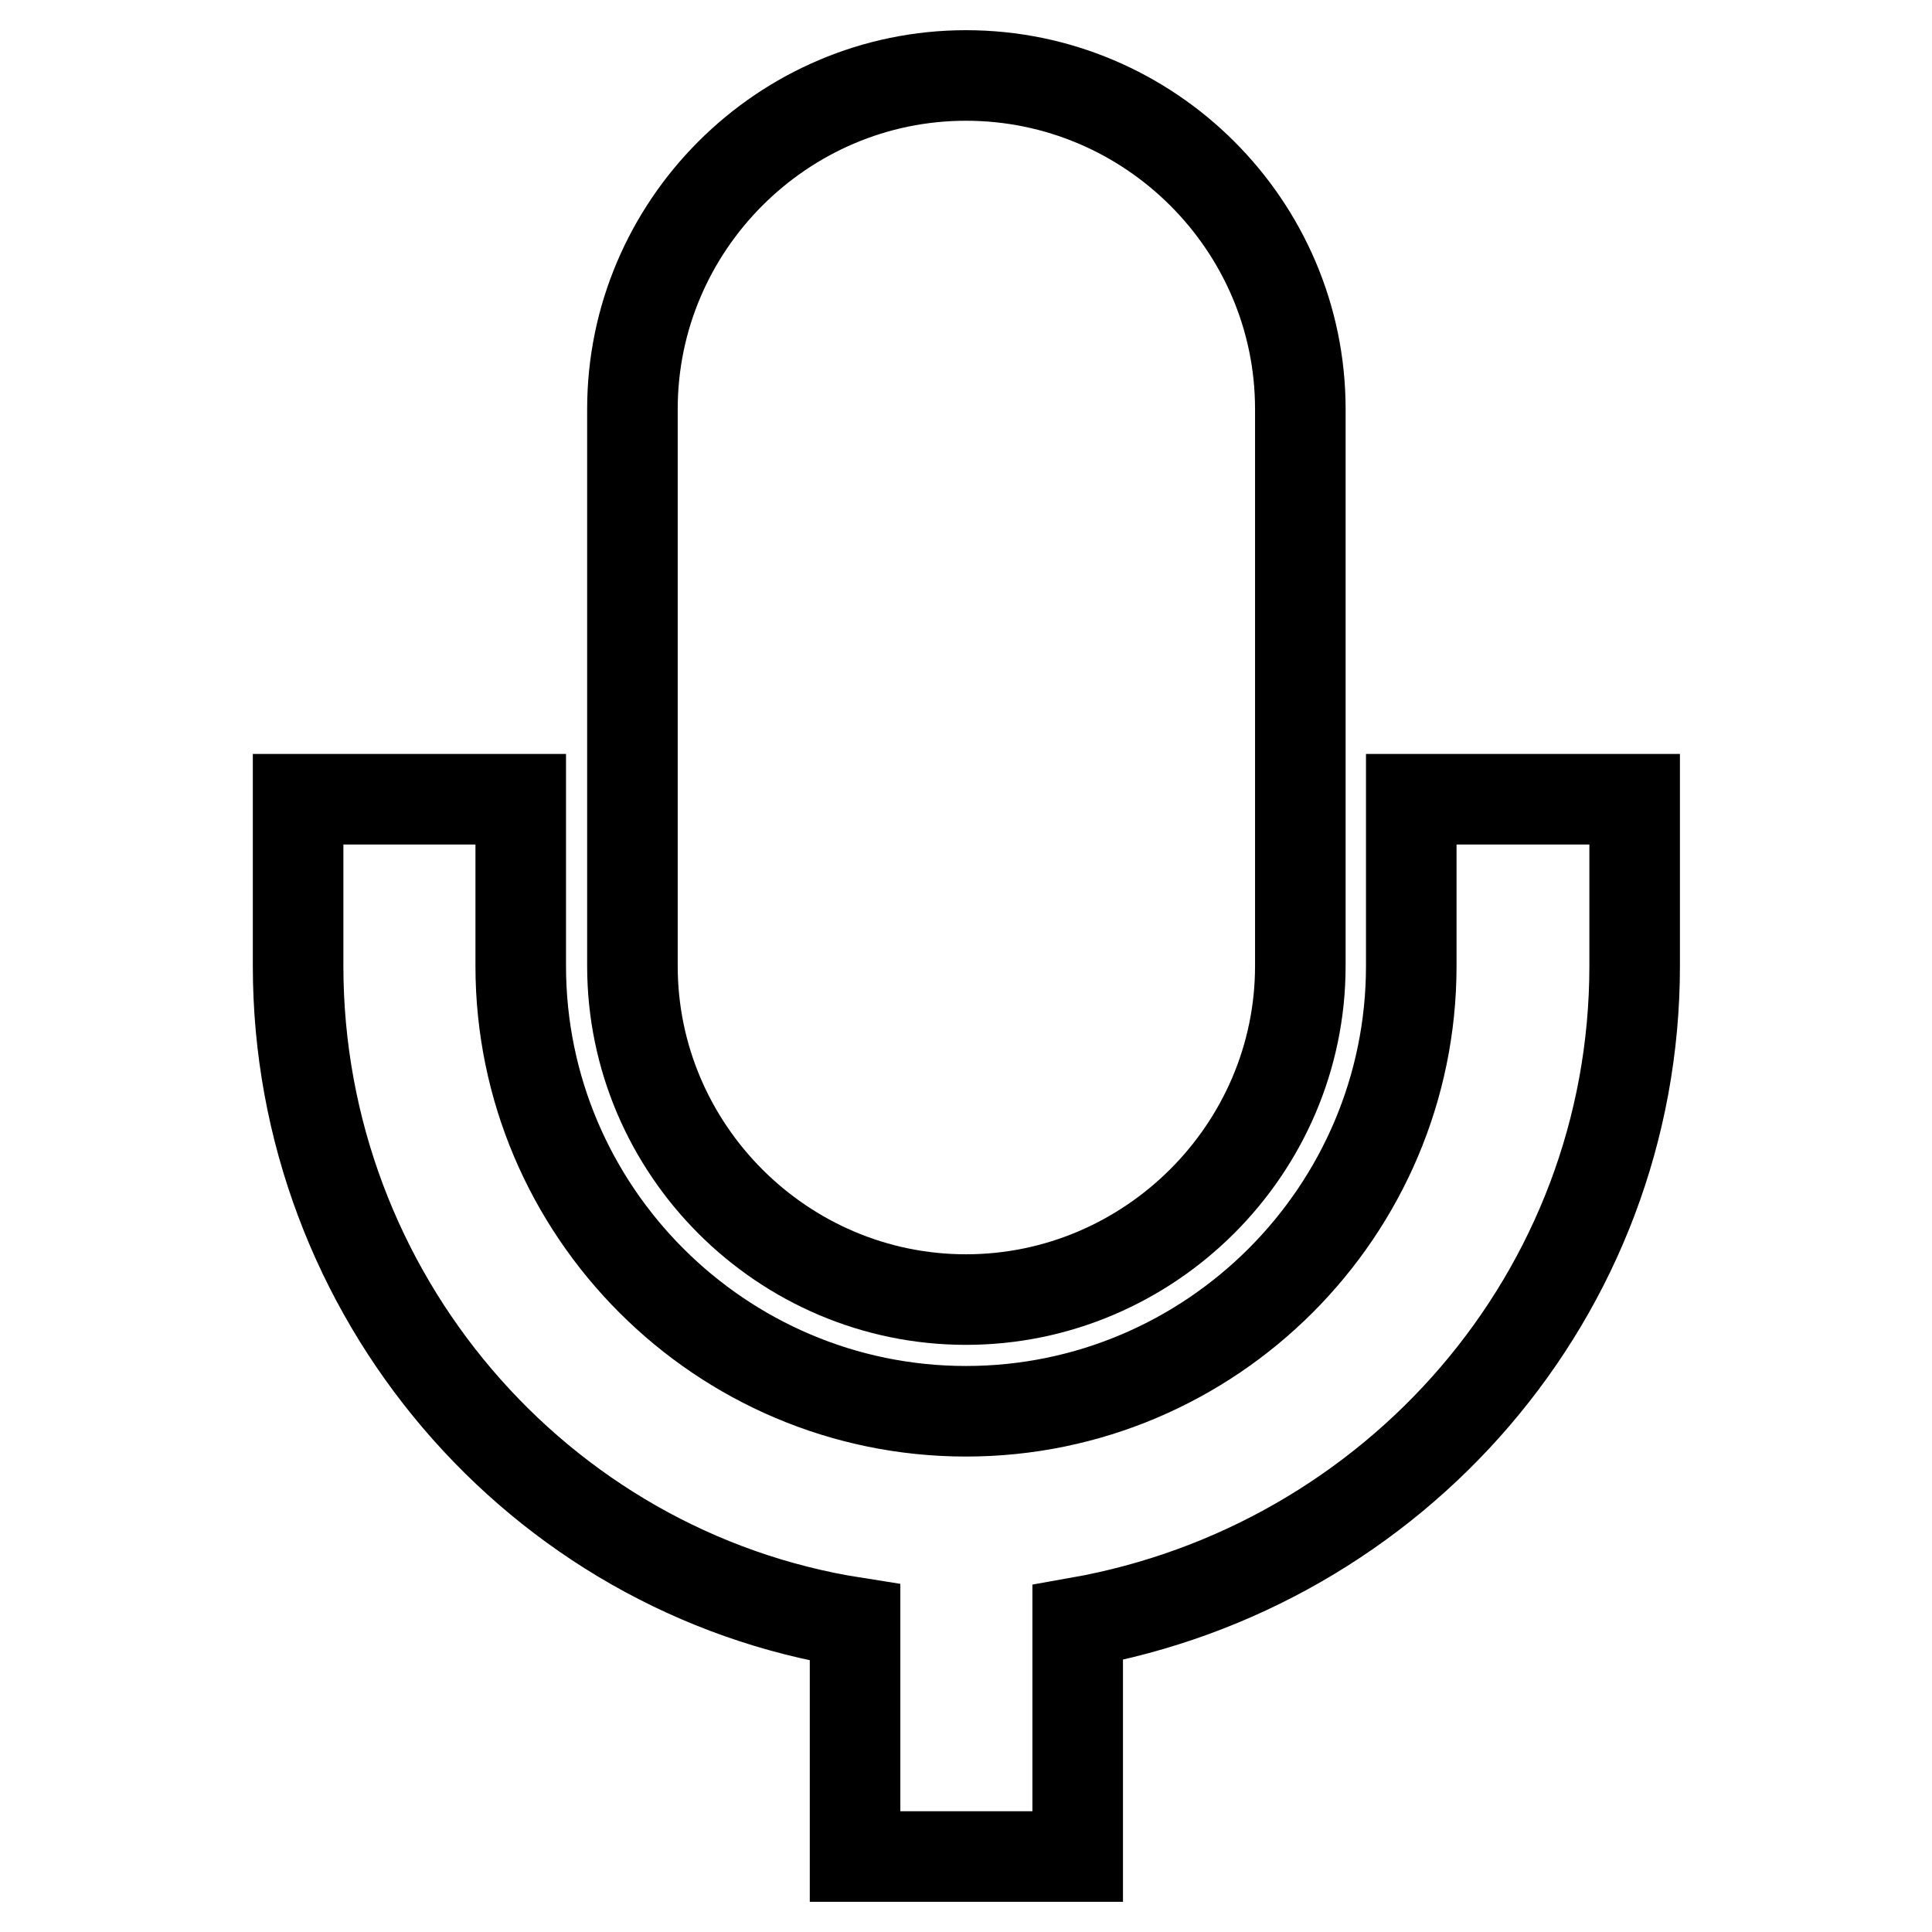
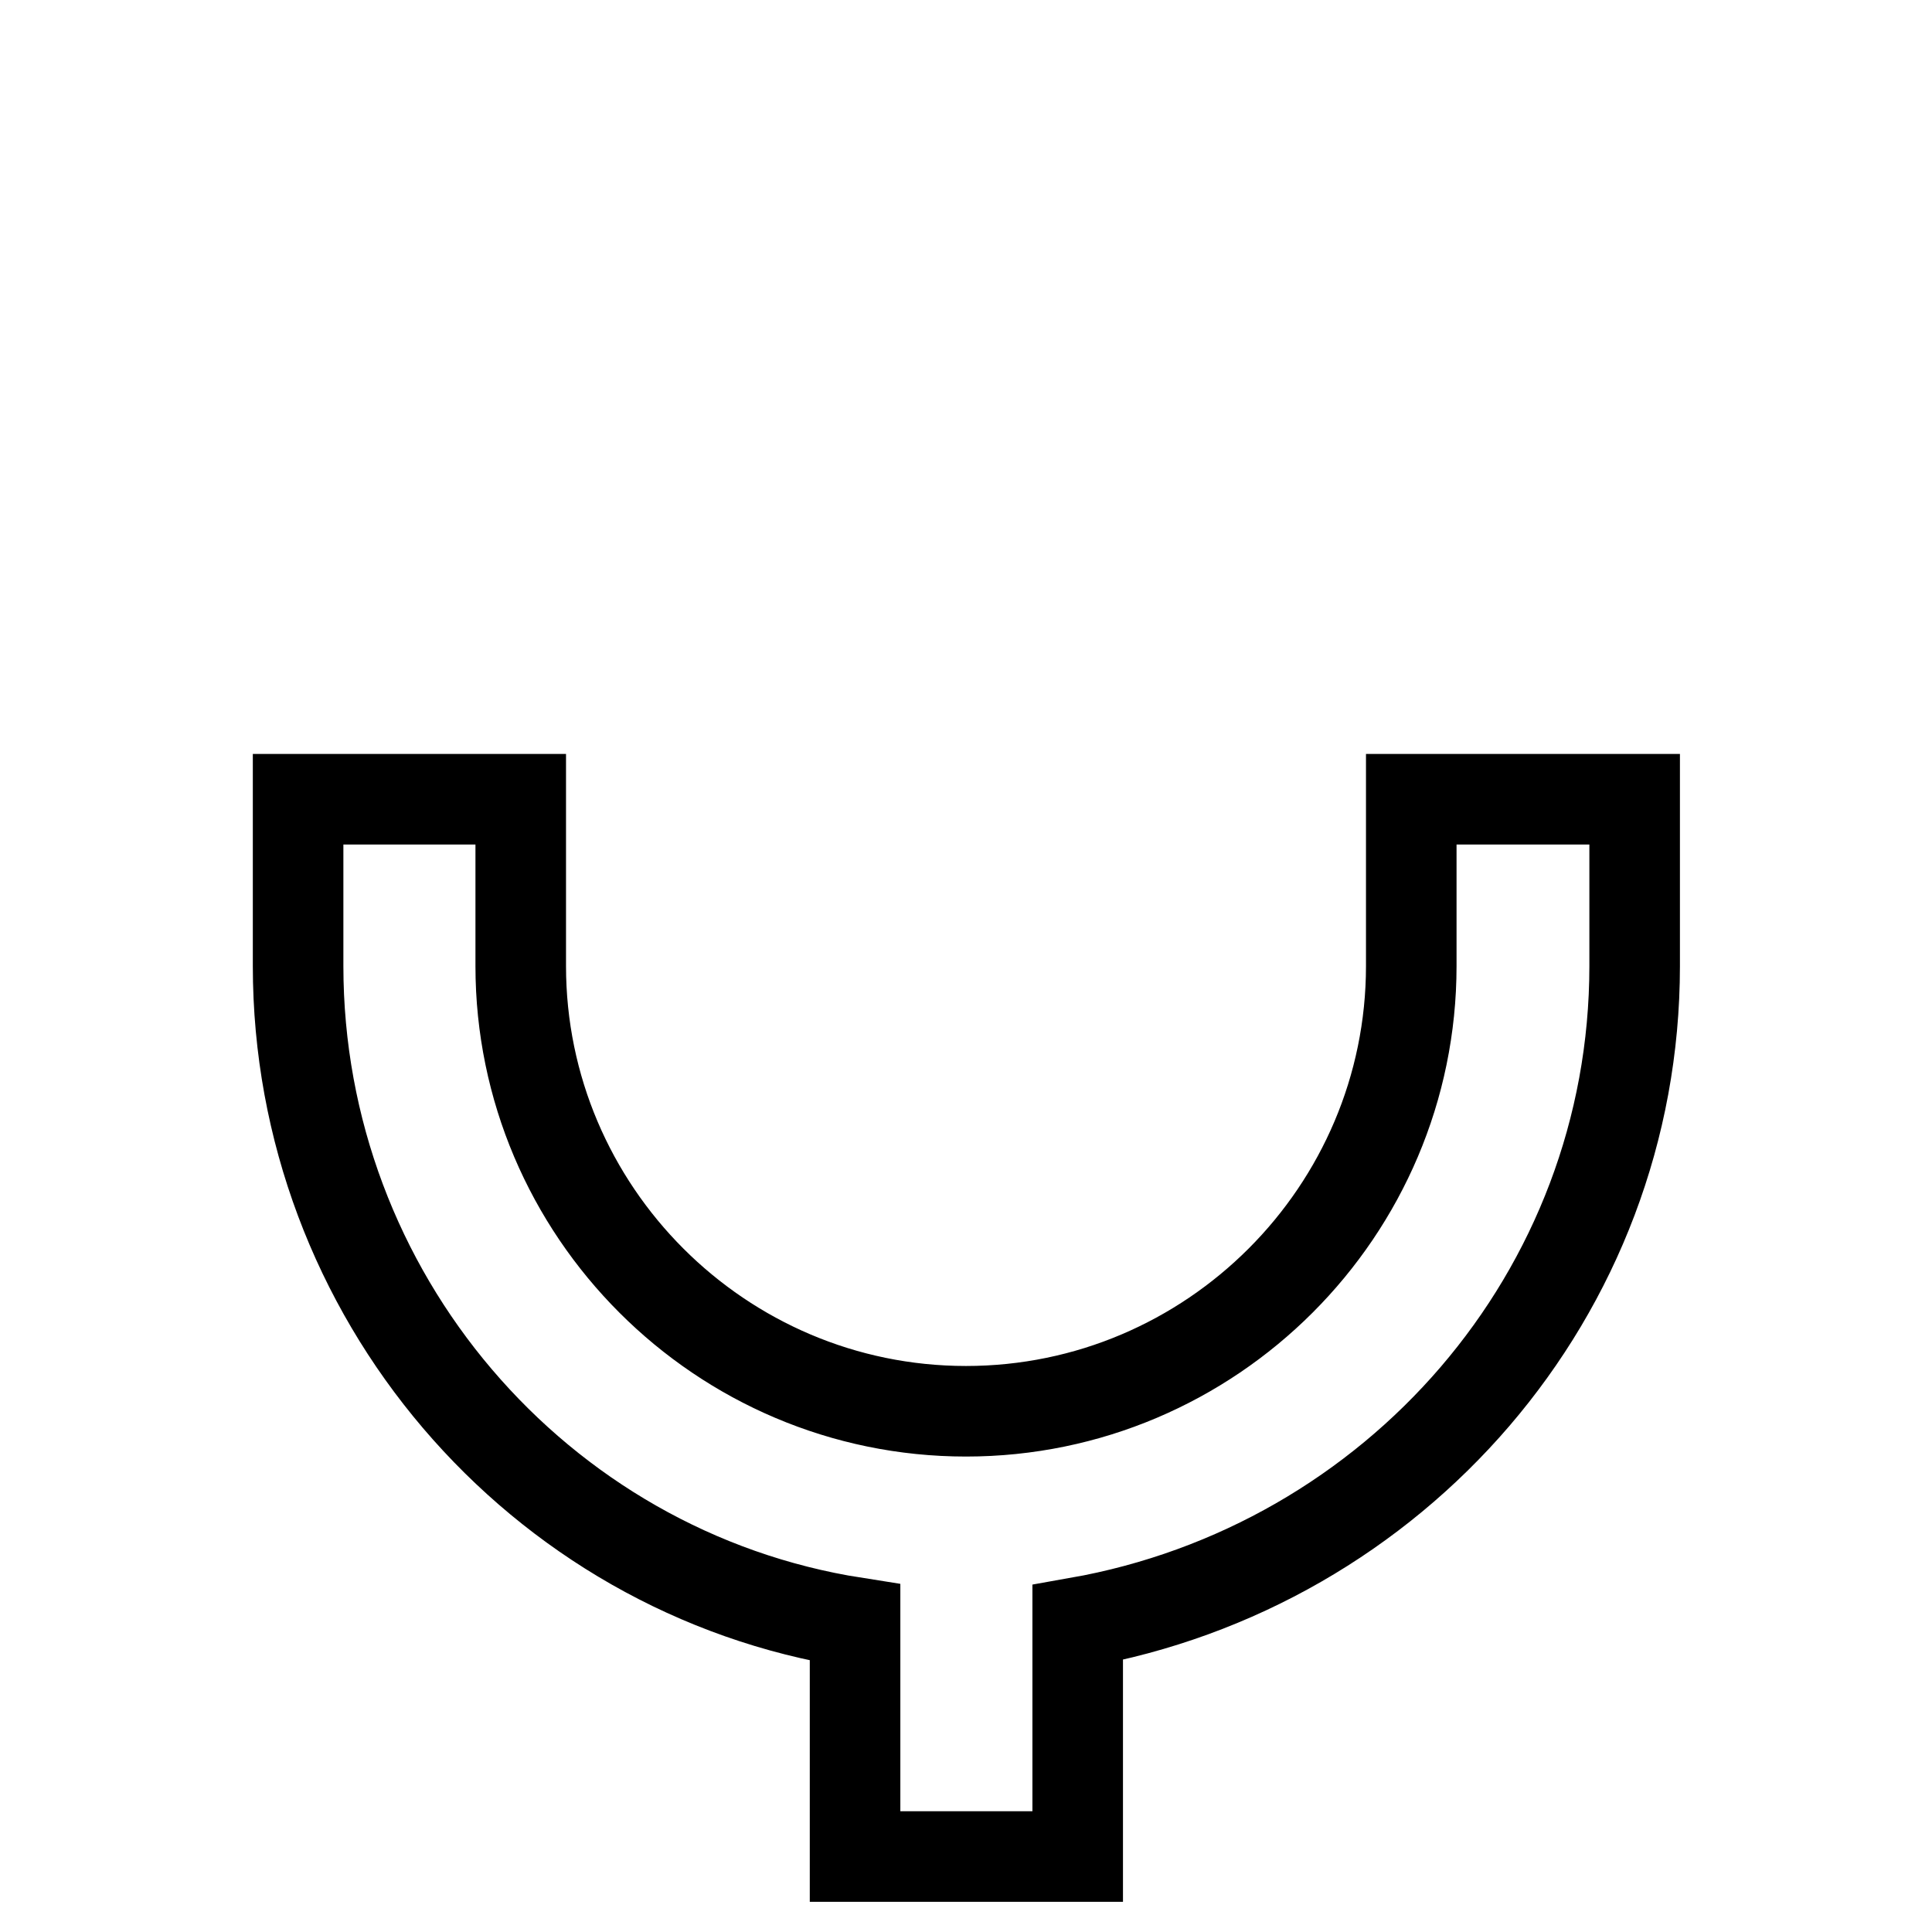
<svg xmlns="http://www.w3.org/2000/svg" version="1.1" x="0px" y="0px" viewBox="0 0 256 256" enable-background="new 0 0 256 256" xml:space="preserve">
  <g>
-     <path stroke-width="12" fill-opacity="0" stroke="#000000" d="M128,172.2c24.3,0,44.3-19.9,44.3-44.2V54.2c0-24.3-19.9-44.2-44.3-44.2c-24.3,0-44.2,19.9-44.2,44.2V128 C83.8,152.3,103.7,172.2,128,172.2z" />
    <path stroke-width="12" fill-opacity="0" stroke="#000000" d="M187,105.9V128c0,32.5-26.5,59-59,59c-32.5,0-59-26.5-59-59v-22.1H39.5V128c0,43.5,31.7,80.4,73.8,87v31 h29.5v-31c42-7.4,73.8-43.5,73.8-87v-22.1H187L187,105.9z" />
  </g>
</svg>